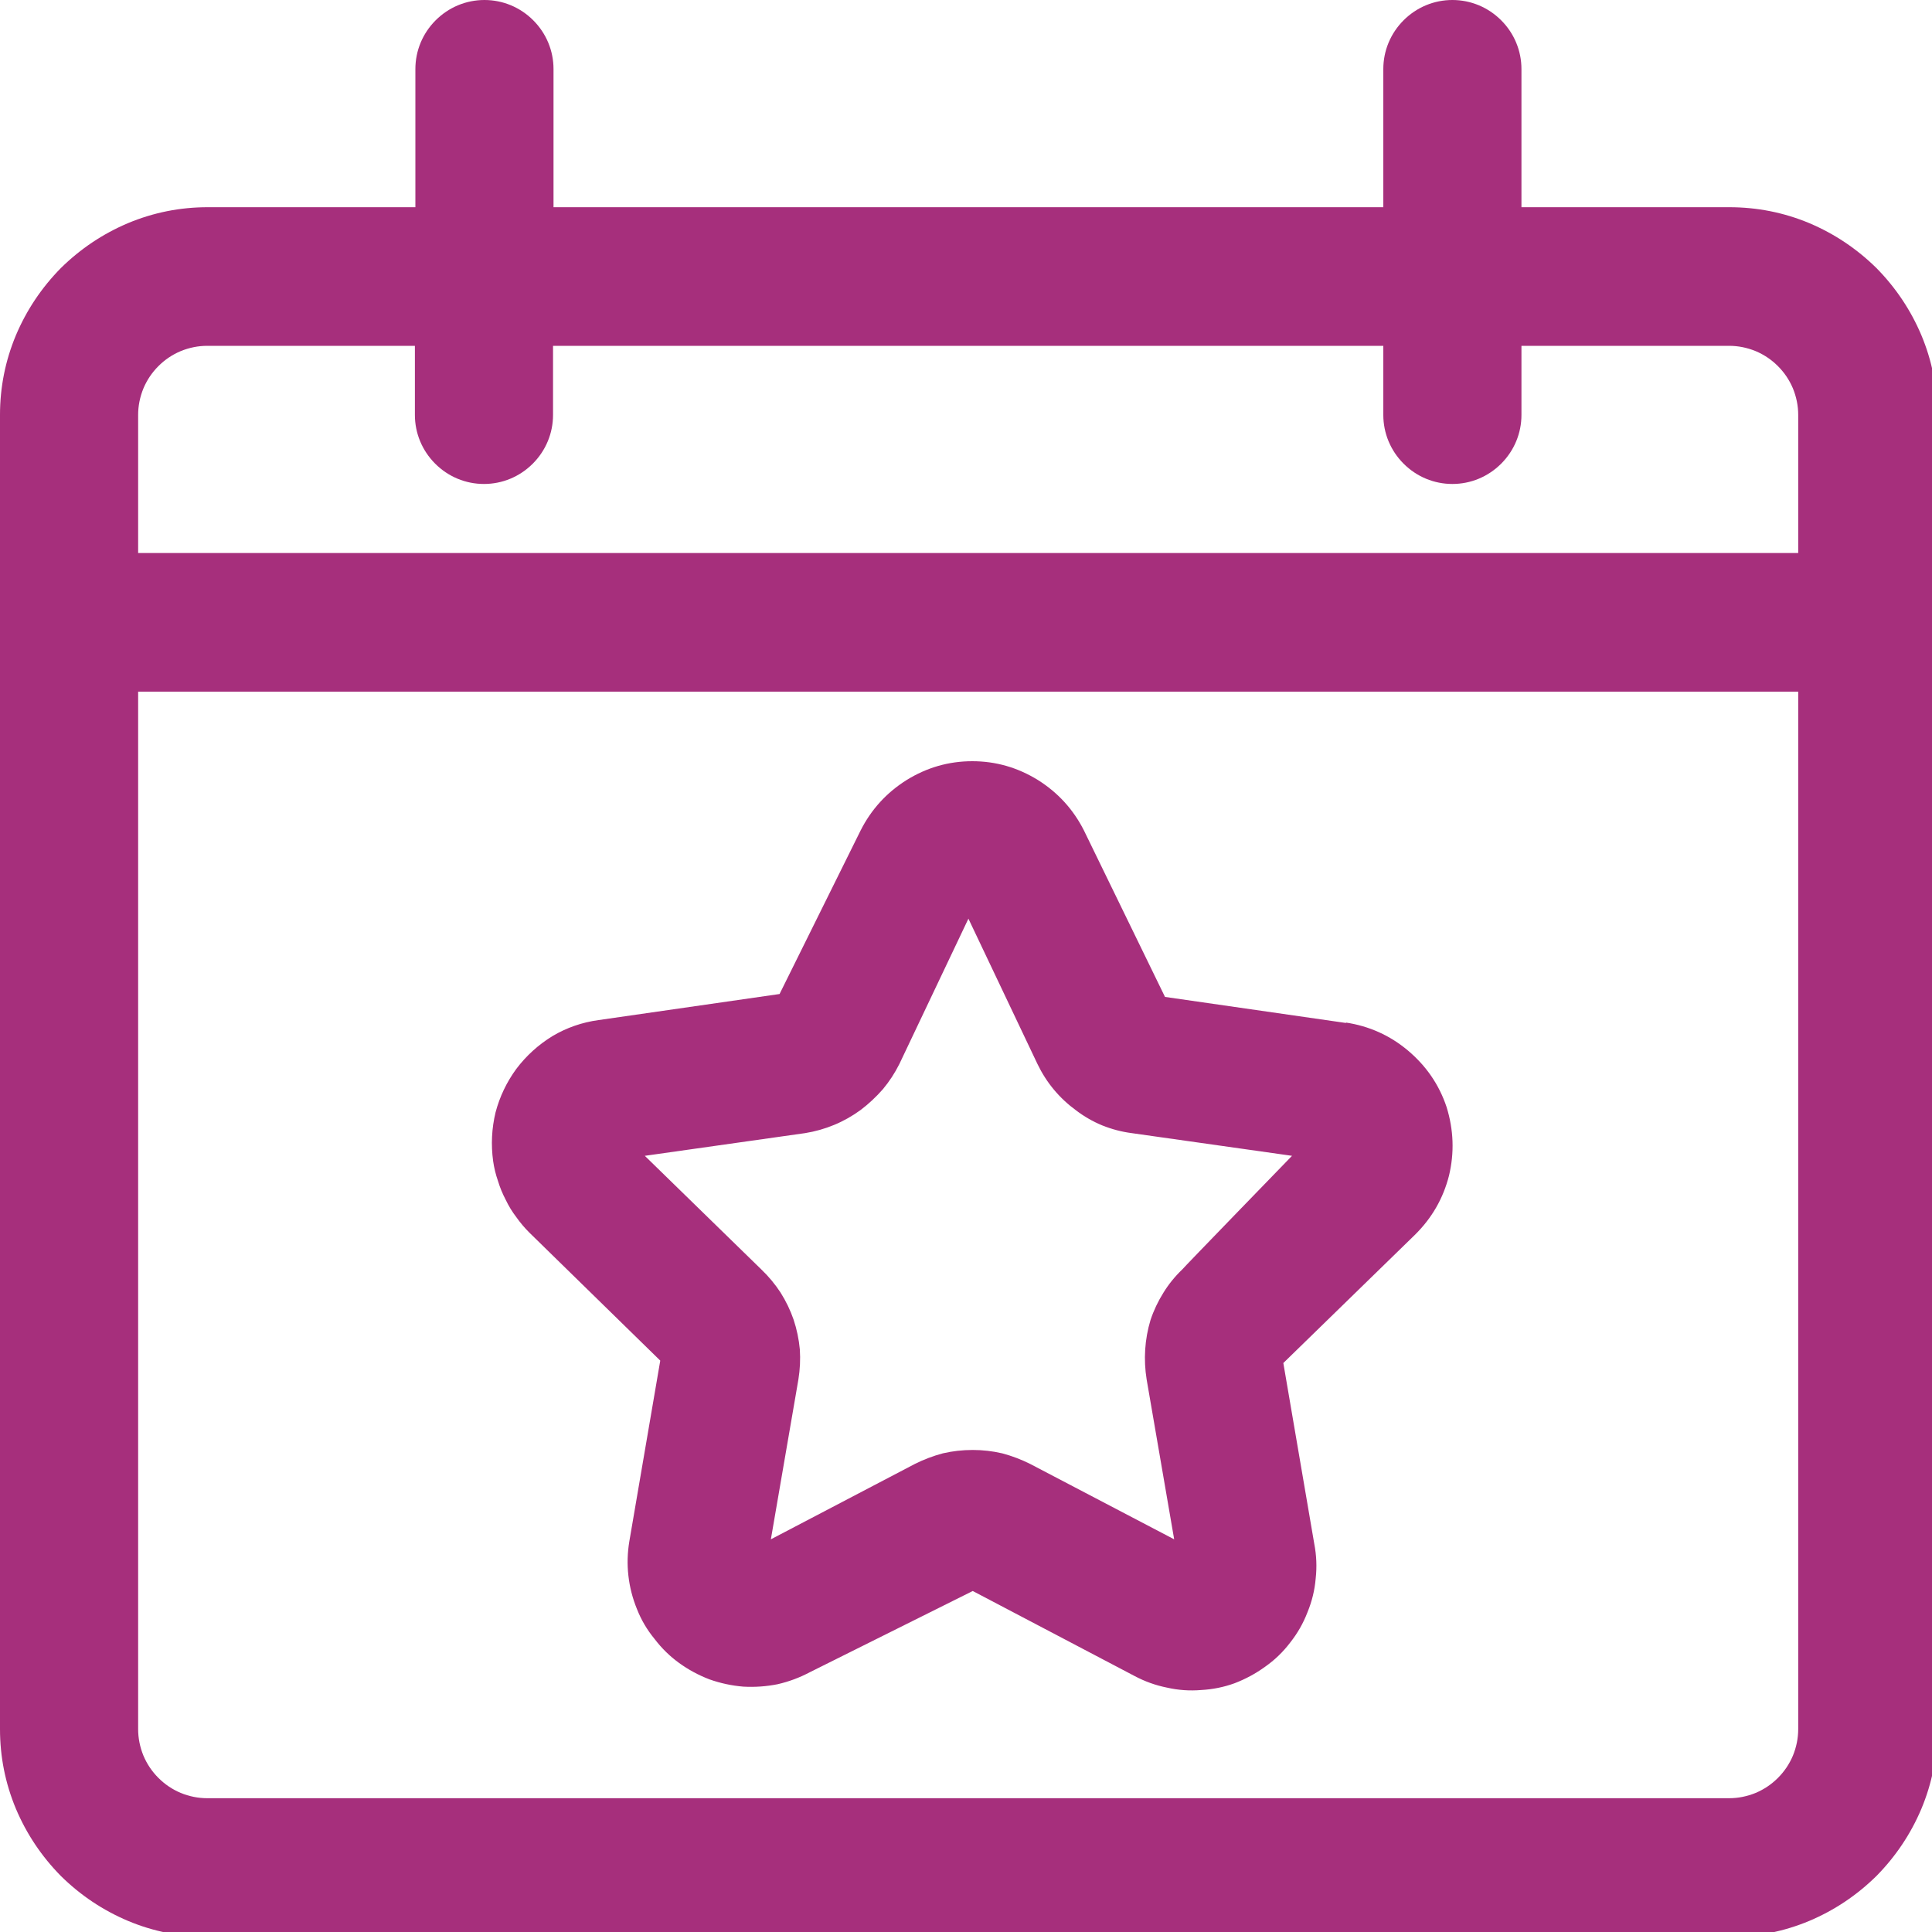
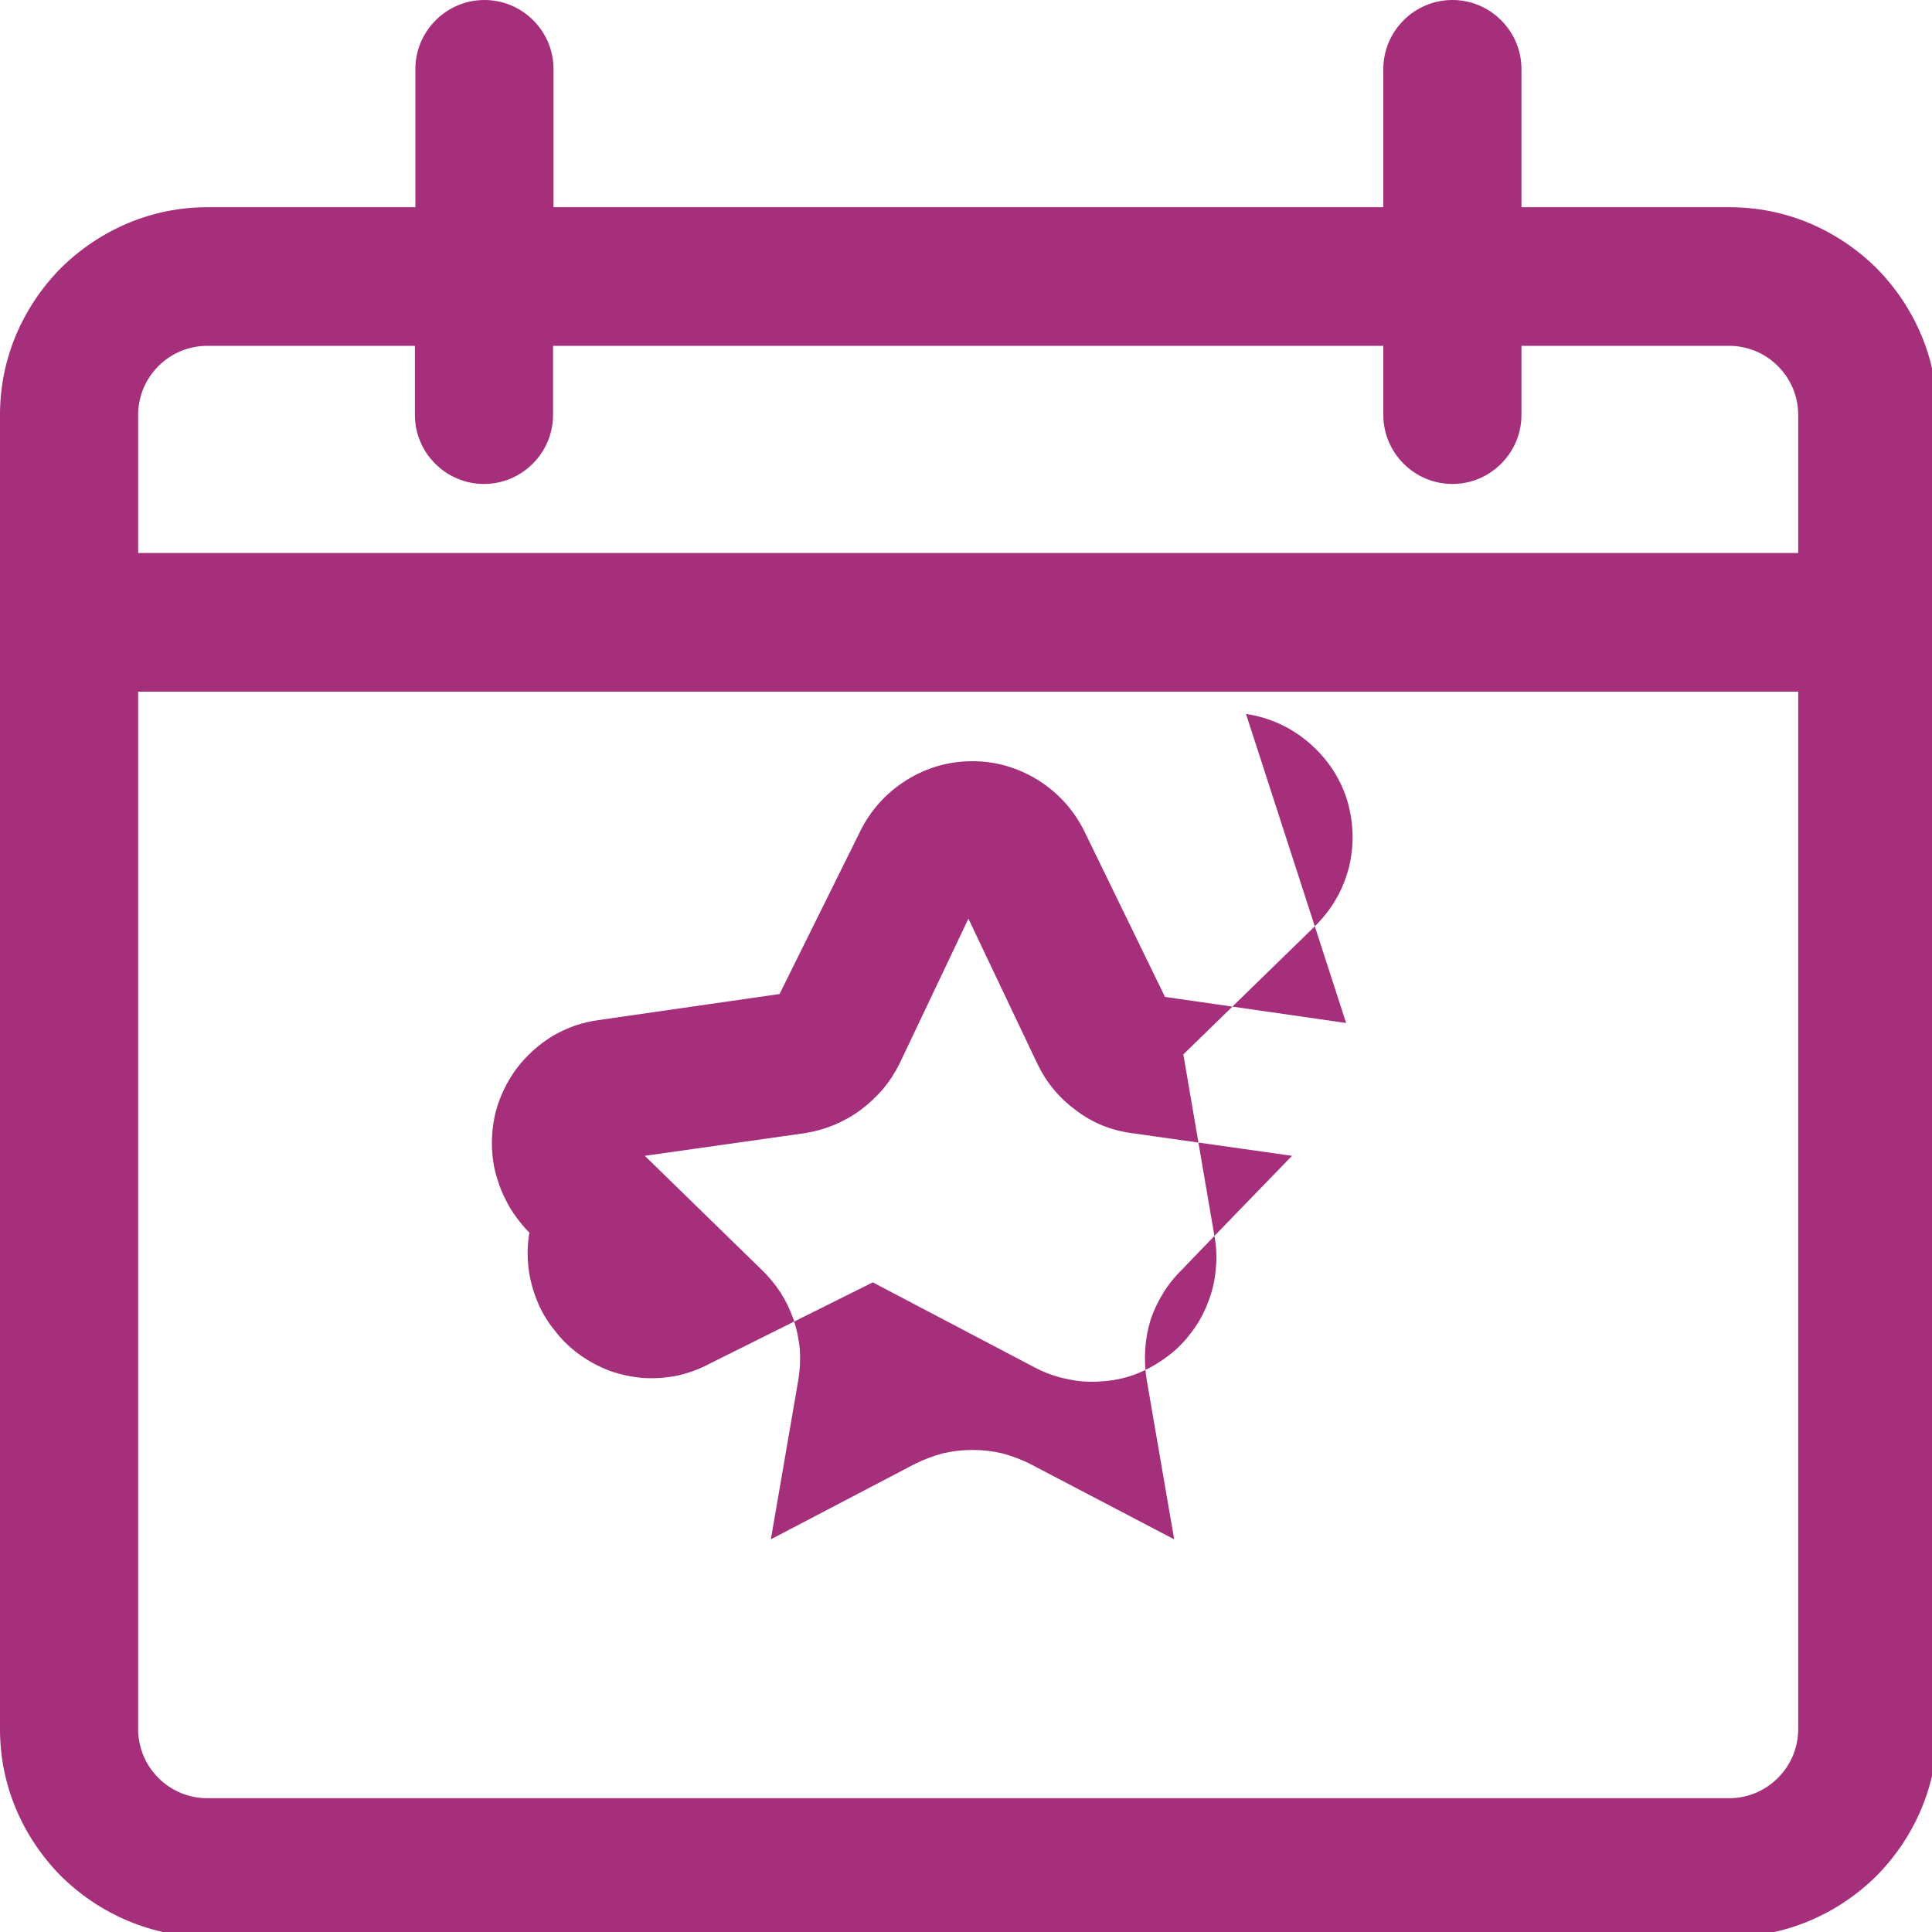
<svg xmlns="http://www.w3.org/2000/svg" version="1.2" viewBox="0 0 40 40" width="40" height="40">
  <title>categories icons</title>
  <style>
		.s0 { fill: #a62f7c } 
	</style>
  <g id="categories_icons">
    <g id="church">
      <g id="Group_922">
        <g id="Group_921">
				</g>
      </g>
    </g>
    <g id="events">
-       <path id="Path_6028" class="s0" d="m35.8 4.29h-4.3v-2.86c0-0.38-0.15-0.74-0.42-1.01-0.27-0.27-0.63-0.42-1.01-0.42-0.38 0-0.74 0.15-1.01 0.42-0.27 0.27-0.42 0.63-0.42 1.01v2.86h-17.18v-2.86c0-0.38-0.15-0.74-0.42-1.01-0.27-0.27-0.63-0.42-1.01-0.42-0.38 0-0.74 0.15-1.01 0.42-0.27 0.27-0.42 0.63-0.42 1.01v2.86h-4.3q-0.86 0-1.65 0.33-0.78 0.33-1.39 0.93-0.6 0.61-0.93 1.39-0.33 0.79-0.33 1.65v27.21q0 0.86 0.33 1.65 0.33 0.78 0.93 1.39 0.61 0.6 1.39 0.93 0.79 0.33 1.65 0.33h31.51q0.86 0 1.65-0.33 0.78-0.33 1.39-0.93 0.6-0.61 0.93-1.39 0.33-0.79 0.33-1.65v-27.21q0-0.86-0.33-1.65-0.33-0.78-0.93-1.39-0.61-0.6-1.39-0.93-0.79-0.33-1.66-0.33zm-32.94 4.3q0-0.28 0.11-0.55 0.11-0.26 0.31-0.46 0.2-0.2 0.46-0.31 0.27-0.11 0.55-0.11h4.3v1.43c0 0.38 0.15 0.74 0.42 1.01 0.27 0.27 0.63 0.42 1.01 0.42 0.38 0 0.74-0.15 1.01-0.42 0.27-0.27 0.42-0.63 0.42-1.01v-1.43h17.19v1.43c0 0.38 0.15 0.74 0.42 1.01 0.27 0.27 0.63 0.42 1.01 0.42 0.38 0 0.74-0.15 1.01-0.42 0.27-0.27 0.42-0.63 0.42-1.01v-1.43h4.3q0.28 0 0.55 0.11 0.26 0.11 0.46 0.31 0.2 0.2 0.31 0.46 0.11 0.27 0.11 0.55v2.86h-34.37zm32.94 28.64h-31.51q-0.28 0-0.55-0.11-0.26-0.11-0.46-0.31-0.2-0.2-0.31-0.46-0.11-0.27-0.11-0.55v-21.48h34.37v21.48q0 0.28-0.11 0.55-0.11 0.26-0.31 0.46-0.2 0.2-0.46 0.31-0.27 0.11-0.55 0.11zm-7.93-16.05l-3.75-0.54-1.68-3.45q-0.33-0.65-0.95-1.04-0.63-0.39-1.36-0.39-0.73 0-1.36 0.39-0.62 0.39-0.95 1.04l-1.68 3.39-3.75 0.54q-0.51 0.07-0.95 0.33-0.44 0.27-0.75 0.68-0.3 0.41-0.43 0.9-0.12 0.5-0.05 1.01 0.03 0.21 0.1 0.41 0.06 0.2 0.16 0.39 0.09 0.19 0.22 0.36 0.12 0.17 0.27 0.32l2.71 2.65-0.64 3.74q-0.06 0.36-0.02 0.71 0.04 0.36 0.18 0.7 0.13 0.33 0.36 0.61 0.22 0.29 0.51 0.5 0.29 0.21 0.63 0.34 0.34 0.12 0.7 0.15 0.36 0.02 0.71-0.05 0.35-0.08 0.67-0.25l3.37-1.68 3.35 1.76q0.32 0.17 0.67 0.24 0.35 0.08 0.71 0.05 0.36-0.02 0.69-0.14 0.34-0.13 0.63-0.34 0.3-0.21 0.52-0.5 0.23-0.29 0.36-0.63 0.14-0.34 0.17-0.7 0.04-0.36-0.03-0.72l-0.64-3.74 2.72-2.65q0.53-0.52 0.71-1.23 0.17-0.71-0.05-1.42-0.23-0.69-0.8-1.17-0.56-0.47-1.29-0.58 0.01 0 0.01 0.01zm-3.39 5.1q-0.23 0.22-0.39 0.48-0.17 0.27-0.27 0.57-0.09 0.3-0.11 0.61-0.02 0.31 0.03 0.62l0.57 3.31-2.98-1.56q-0.28-0.14-0.58-0.22-0.3-0.07-0.61-0.07-0.32 0-0.62 0.07-0.3 0.08-0.58 0.22l-2.98 1.56 0.57-3.31q0.05-0.31 0.03-0.62-0.03-0.32-0.13-0.62-0.1-0.29-0.27-0.56-0.17-0.26-0.4-0.48l-2.41-2.35 3.32-0.47q0.31-0.05 0.6-0.17 0.29-0.12 0.55-0.31 0.25-0.19 0.46-0.43 0.2-0.24 0.34-0.52l1.43-3.01 1.43 3.01q0.14 0.29 0.34 0.53 0.2 0.24 0.46 0.43 0.25 0.19 0.54 0.31 0.3 0.12 0.61 0.16l3.32 0.47c0 0-2.28 2.35-2.27 2.35z" />
+       <path id="Path_6028" class="s0" d="m35.8 4.29h-4.3v-2.86c0-0.38-0.15-0.74-0.42-1.01-0.27-0.27-0.63-0.42-1.01-0.42-0.38 0-0.74 0.15-1.01 0.42-0.27 0.27-0.42 0.63-0.42 1.01v2.86h-17.18v-2.86c0-0.38-0.15-0.74-0.42-1.01-0.27-0.27-0.63-0.42-1.01-0.42-0.38 0-0.74 0.15-1.01 0.42-0.27 0.27-0.42 0.63-0.42 1.01v2.86h-4.3q-0.86 0-1.65 0.33-0.78 0.33-1.39 0.93-0.6 0.61-0.93 1.39-0.33 0.79-0.33 1.65v27.21q0 0.86 0.33 1.65 0.33 0.78 0.93 1.39 0.61 0.6 1.39 0.93 0.79 0.33 1.65 0.33h31.51q0.86 0 1.65-0.33 0.78-0.33 1.39-0.93 0.6-0.61 0.93-1.39 0.33-0.79 0.33-1.65v-27.21q0-0.86-0.33-1.65-0.33-0.78-0.93-1.39-0.61-0.6-1.39-0.93-0.79-0.33-1.66-0.33zm-32.94 4.3q0-0.28 0.11-0.55 0.11-0.26 0.31-0.46 0.2-0.2 0.46-0.31 0.27-0.11 0.55-0.11h4.3v1.43c0 0.38 0.15 0.74 0.42 1.01 0.27 0.27 0.63 0.42 1.01 0.42 0.38 0 0.74-0.15 1.01-0.42 0.27-0.27 0.42-0.63 0.42-1.01v-1.43h17.19v1.43c0 0.38 0.15 0.74 0.42 1.01 0.27 0.27 0.63 0.42 1.01 0.42 0.38 0 0.74-0.15 1.01-0.42 0.27-0.27 0.42-0.63 0.42-1.01v-1.43h4.3q0.28 0 0.55 0.11 0.26 0.11 0.46 0.31 0.2 0.2 0.31 0.46 0.11 0.27 0.11 0.55v2.86h-34.37zm32.94 28.64h-31.51q-0.28 0-0.55-0.11-0.26-0.11-0.46-0.31-0.2-0.2-0.31-0.46-0.11-0.27-0.11-0.55v-21.48h34.37v21.48q0 0.28-0.11 0.55-0.11 0.26-0.31 0.46-0.2 0.2-0.46 0.31-0.27 0.11-0.55 0.11zm-7.93-16.05l-3.75-0.54-1.68-3.45q-0.33-0.65-0.95-1.04-0.63-0.39-1.36-0.39-0.73 0-1.36 0.39-0.62 0.39-0.95 1.04l-1.68 3.39-3.75 0.54q-0.51 0.07-0.95 0.33-0.44 0.27-0.75 0.68-0.3 0.41-0.43 0.9-0.12 0.5-0.05 1.01 0.03 0.21 0.1 0.41 0.06 0.2 0.16 0.39 0.09 0.19 0.22 0.36 0.12 0.17 0.27 0.32q-0.06 0.36-0.02 0.71 0.04 0.36 0.18 0.7 0.13 0.33 0.36 0.61 0.22 0.29 0.51 0.5 0.29 0.21 0.63 0.34 0.34 0.12 0.7 0.15 0.36 0.02 0.71-0.05 0.35-0.08 0.67-0.25l3.37-1.68 3.35 1.76q0.32 0.17 0.67 0.24 0.35 0.08 0.71 0.05 0.36-0.02 0.69-0.14 0.34-0.13 0.63-0.34 0.3-0.21 0.52-0.5 0.23-0.29 0.36-0.63 0.14-0.34 0.17-0.7 0.04-0.36-0.03-0.72l-0.64-3.74 2.72-2.65q0.53-0.52 0.71-1.23 0.17-0.71-0.05-1.42-0.23-0.69-0.8-1.17-0.56-0.47-1.29-0.58 0.01 0 0.01 0.01zm-3.39 5.1q-0.23 0.22-0.39 0.48-0.17 0.27-0.27 0.57-0.09 0.3-0.11 0.61-0.02 0.31 0.03 0.62l0.57 3.31-2.98-1.56q-0.28-0.14-0.58-0.22-0.3-0.07-0.61-0.07-0.32 0-0.62 0.07-0.3 0.08-0.58 0.22l-2.98 1.56 0.57-3.31q0.05-0.31 0.03-0.62-0.03-0.32-0.13-0.62-0.1-0.29-0.27-0.56-0.17-0.26-0.4-0.48l-2.41-2.35 3.32-0.47q0.31-0.05 0.6-0.17 0.29-0.12 0.55-0.31 0.25-0.19 0.46-0.43 0.2-0.24 0.34-0.52l1.43-3.01 1.43 3.01q0.14 0.29 0.34 0.53 0.2 0.24 0.46 0.43 0.25 0.19 0.54 0.31 0.3 0.12 0.61 0.16l3.32 0.47c0 0-2.28 2.35-2.27 2.35z" />
    </g>
    <g id="heritage">
		</g>
    <g id="museum">
      <g id="Group_923">
			</g>
    </g>
  </g>
</svg>